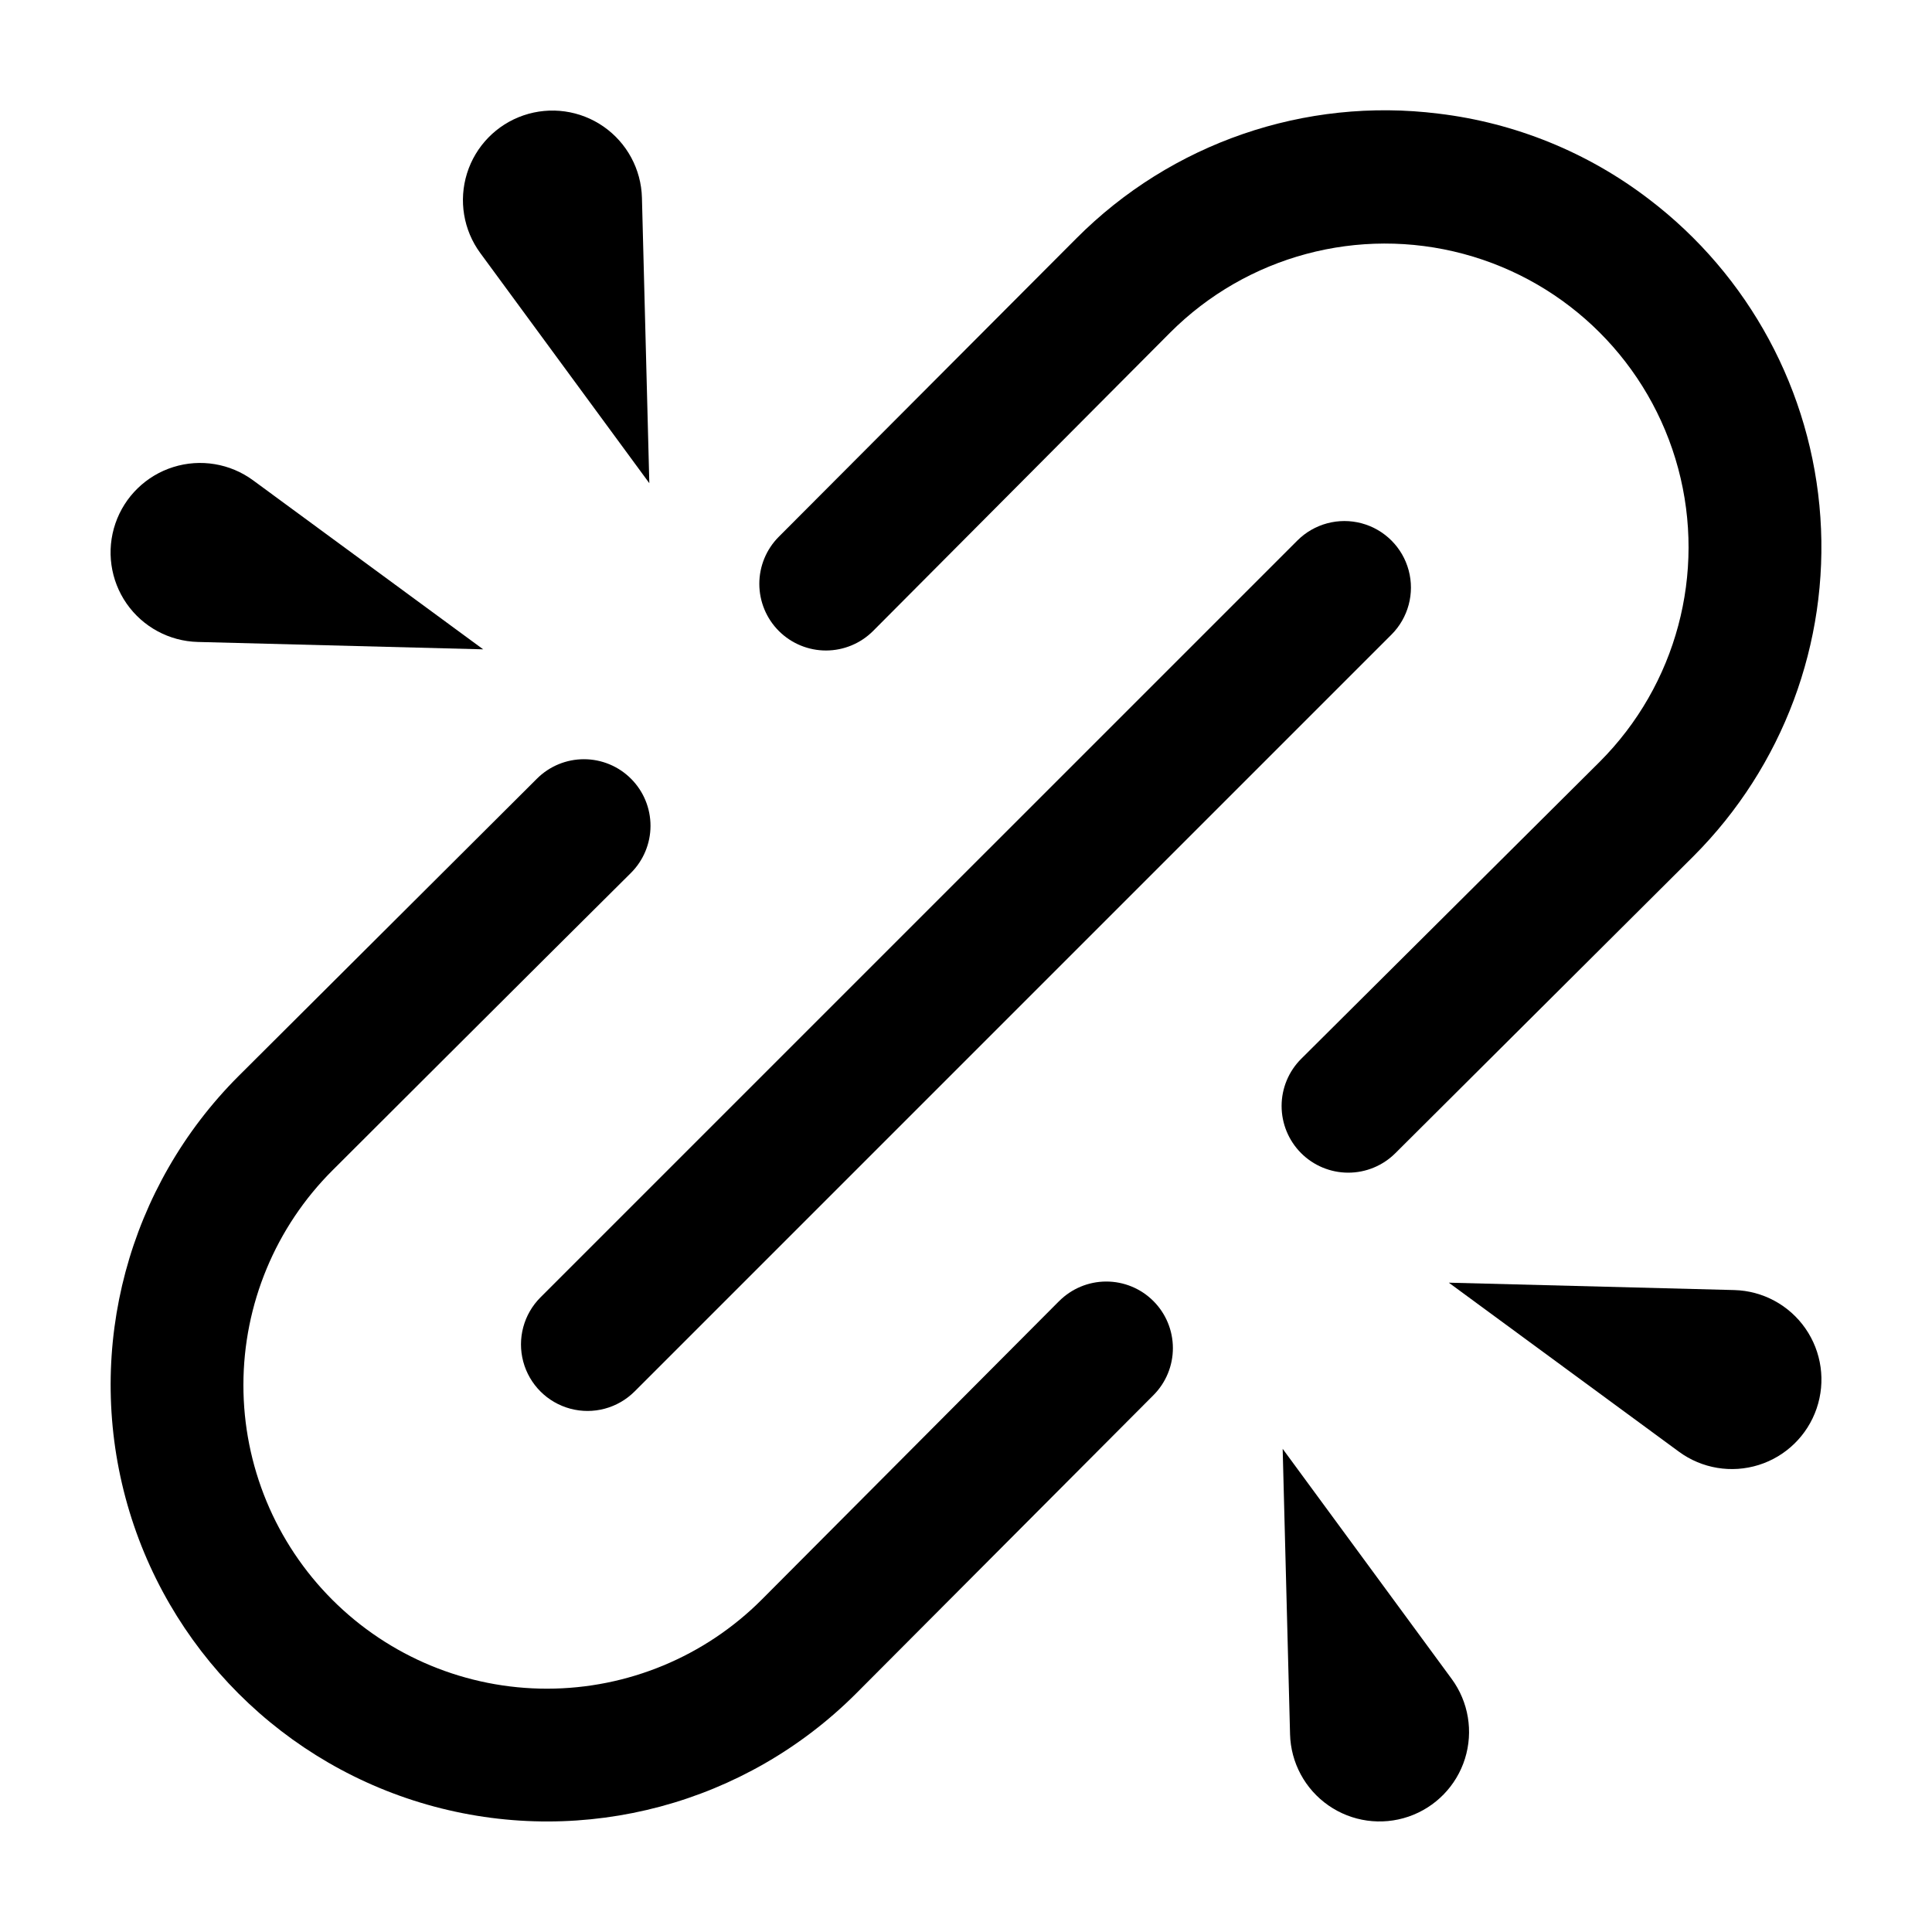
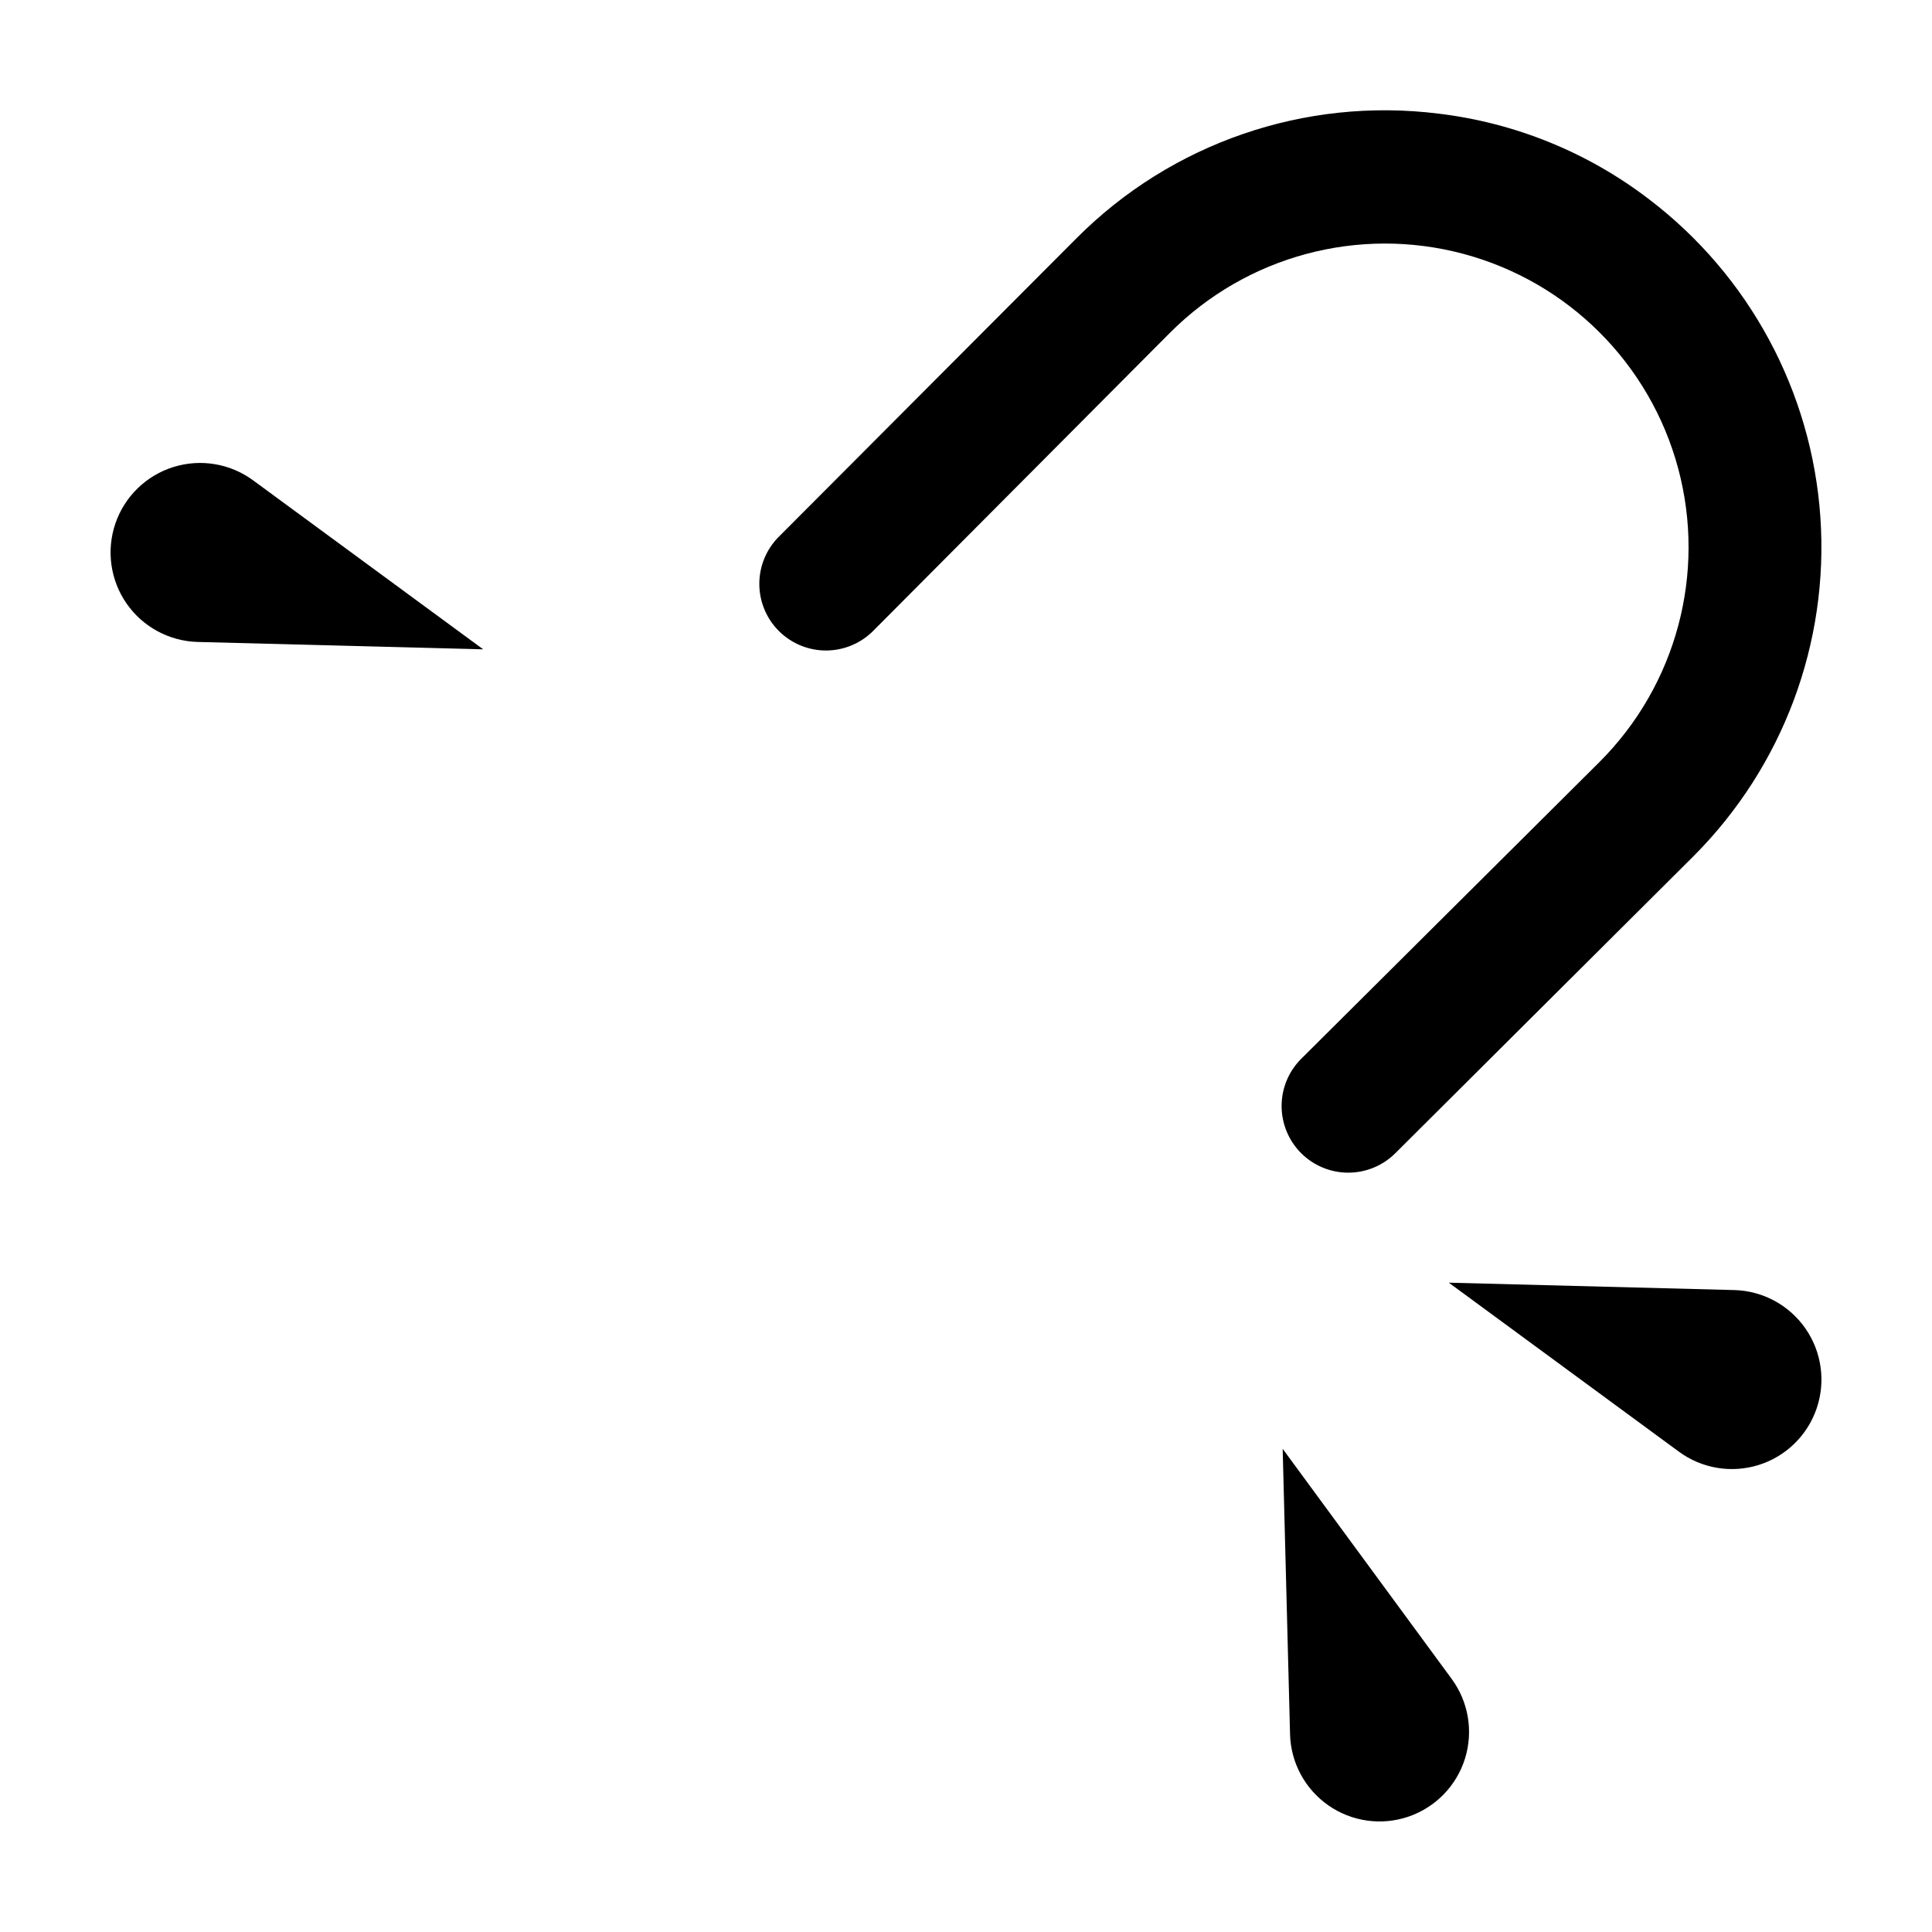
<svg xmlns="http://www.w3.org/2000/svg" fill="#000000" width="800px" height="800px" version="1.1" viewBox="144 144 512 512">
  <g>
    <path d="m513.77 449.62 79.102-78.797c23.609-23.68 35.84-56.398 33.547-89.758-2.289-33.359-18.875-64.102-45.5-84.332-16.203-12.383-35.434-20.191-55.684-22.617-35.395-4.426-70.844 7.785-96 33.07l-78.836 79.051c-3.316 3.316-5.176 7.816-5.172 12.504 0.008 4.691 1.875 9.188 5.195 12.496 3.324 3.309 7.824 5.164 12.516 5.152 4.688-0.016 9.18-1.891 12.484-5.219l78.699-79.047c20.324-20.328 49.945-28.273 77.715-20.84 27.766 7.434 49.457 29.117 56.902 56.879 7.445 27.766-0.484 57.391-20.805 77.723l-79.09 78.699c-3.324 3.305-5.195 7.793-5.207 12.477-0.008 4.688 1.844 9.188 5.148 12.508 3.305 3.32 7.797 5.191 12.48 5.199 4.688 0.012 9.184-1.844 12.504-5.148z" />
-     <path d="m424.66 488.82-78.75 79.051c-15.074 15.125-35.547 23.629-56.902 23.648-21.355 0.016-41.84-8.461-56.941-23.562s-23.578-35.586-23.562-56.941 8.523-41.828 23.648-56.902c0 0 53.891-53.805 79.031-78.762 3.32-3.301 5.195-7.785 5.207-12.465 0.012-4.684-1.836-9.176-5.141-12.492-3.301-3.32-7.789-5.188-12.469-5.195-4.684-0.008-9.176 1.848-12.488 5.156l-79.078 78.816c-29.23 29.23-40.648 71.836-29.949 111.77 10.699 39.934 41.887 71.121 81.82 81.82 39.93 10.699 82.535-0.719 111.77-29.949l78.812-79.074c3.309-3.312 5.168-7.809 5.16-12.492-0.004-4.684-1.871-9.176-5.191-12.48-3.316-3.309-7.816-5.16-12.5-5.148s-9.172 1.883-12.473 5.207z" />
-     <path d="m312.17 512.76 200.59-200.59c4.449-4.453 6.184-10.945 4.551-17.023-1.629-6.082-6.379-10.832-12.461-12.465-6.082-1.629-12.57 0.105-17.027 4.555l-200.59 200.58c-4.457 4.457-6.195 10.949-4.566 17.031 1.633 6.086 6.383 10.84 12.469 12.469 6.086 1.629 12.578-0.109 17.031-4.562z" />
    <path d="m603.59 485.88-75.641-1.957 60.984 44.793c6.086 4.469 13.934 5.773 21.141 3.516 7.203-2.258 12.902-7.812 15.348-14.957 2.445-7.144 1.344-15.023-2.969-21.223s-11.316-9.977-18.863-10.172z" />
    <path d="m483.92 527.95 1.957 75.641c0.195 7.547 3.973 14.551 10.172 18.863s14.078 5.414 21.223 2.969c7.144-2.445 12.699-8.145 14.957-15.348 2.258-7.207 0.953-15.055-3.516-21.141z" />
-     <path d="m314.12 196.41c-0.195-7.547-3.973-14.551-10.172-18.863-6.199-4.309-14.078-5.41-21.223-2.969-7.144 2.445-12.699 8.145-14.957 15.352-2.258 7.203-0.953 15.055 3.516 21.137l44.793 60.984z" />
+     <path d="m314.12 196.41l44.793 60.984z" />
    <path d="m174.58 282.73c-2.441 7.144-1.34 15.023 2.969 21.223 4.312 6.199 11.316 9.977 18.863 10.172l75.641 1.957-60.984-44.793c-6.082-4.469-13.934-5.773-21.137-3.516-7.207 2.258-12.906 7.812-15.352 14.957z" />
  </g>
</svg>